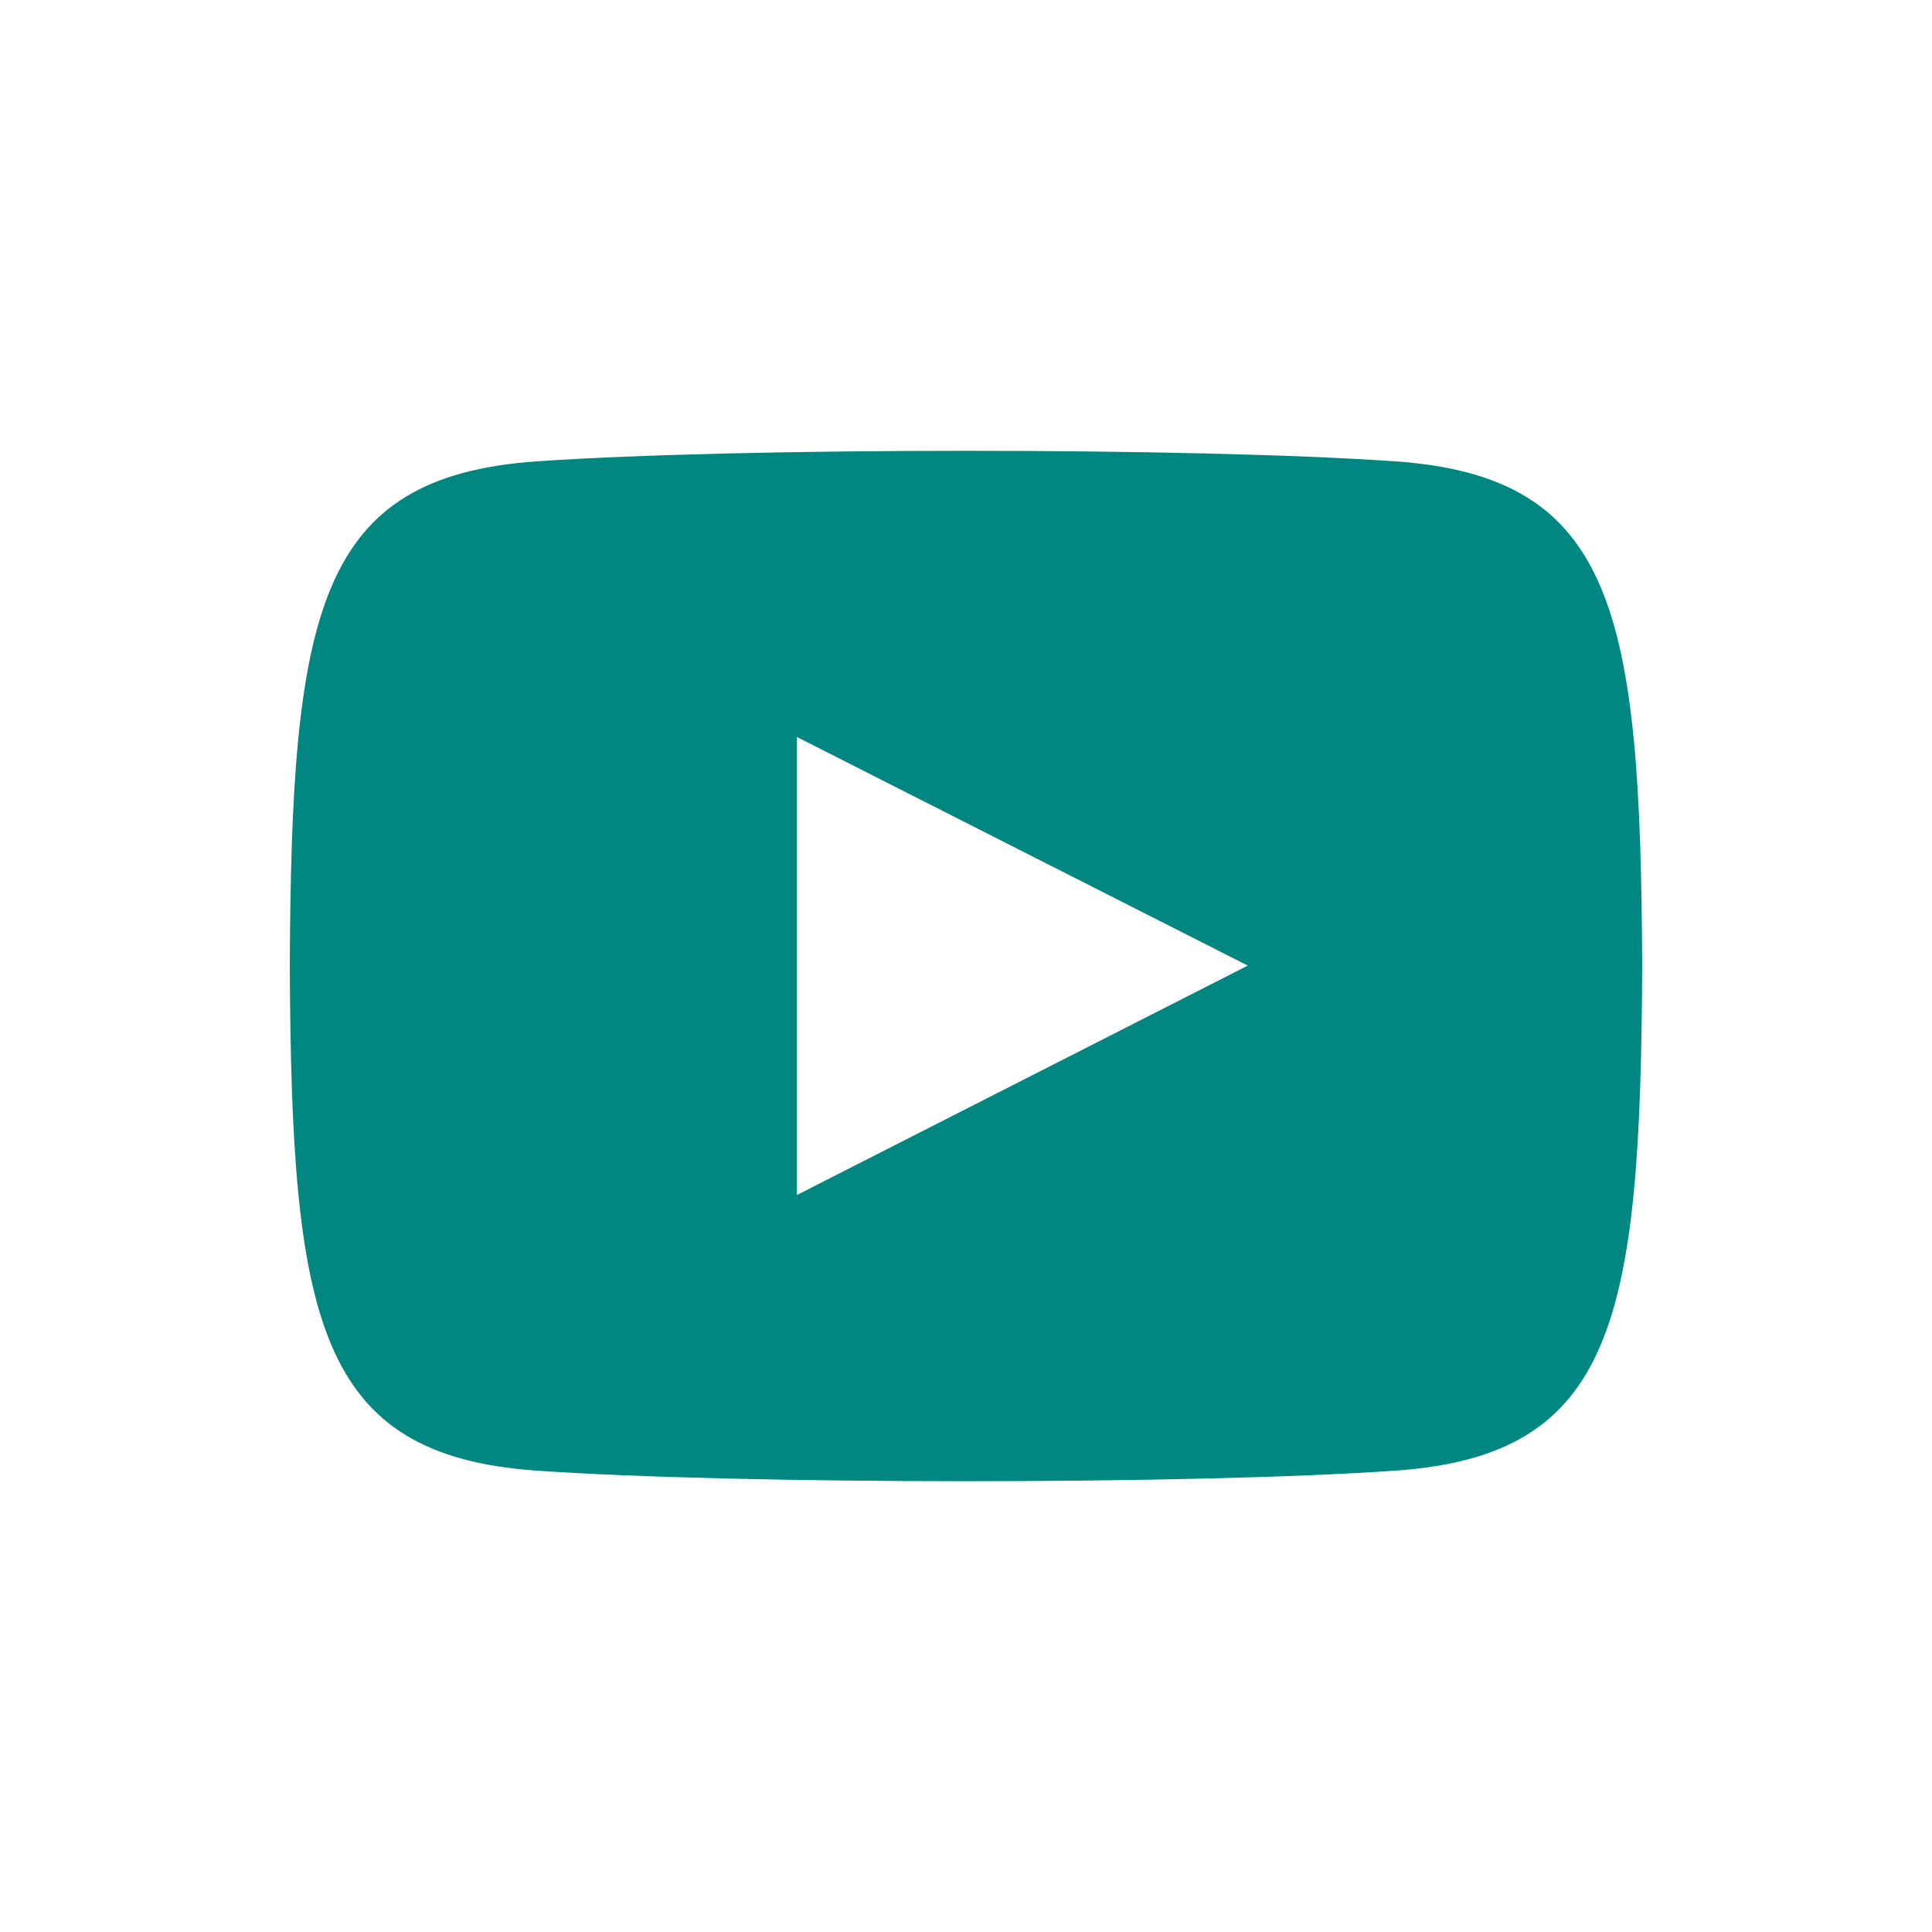
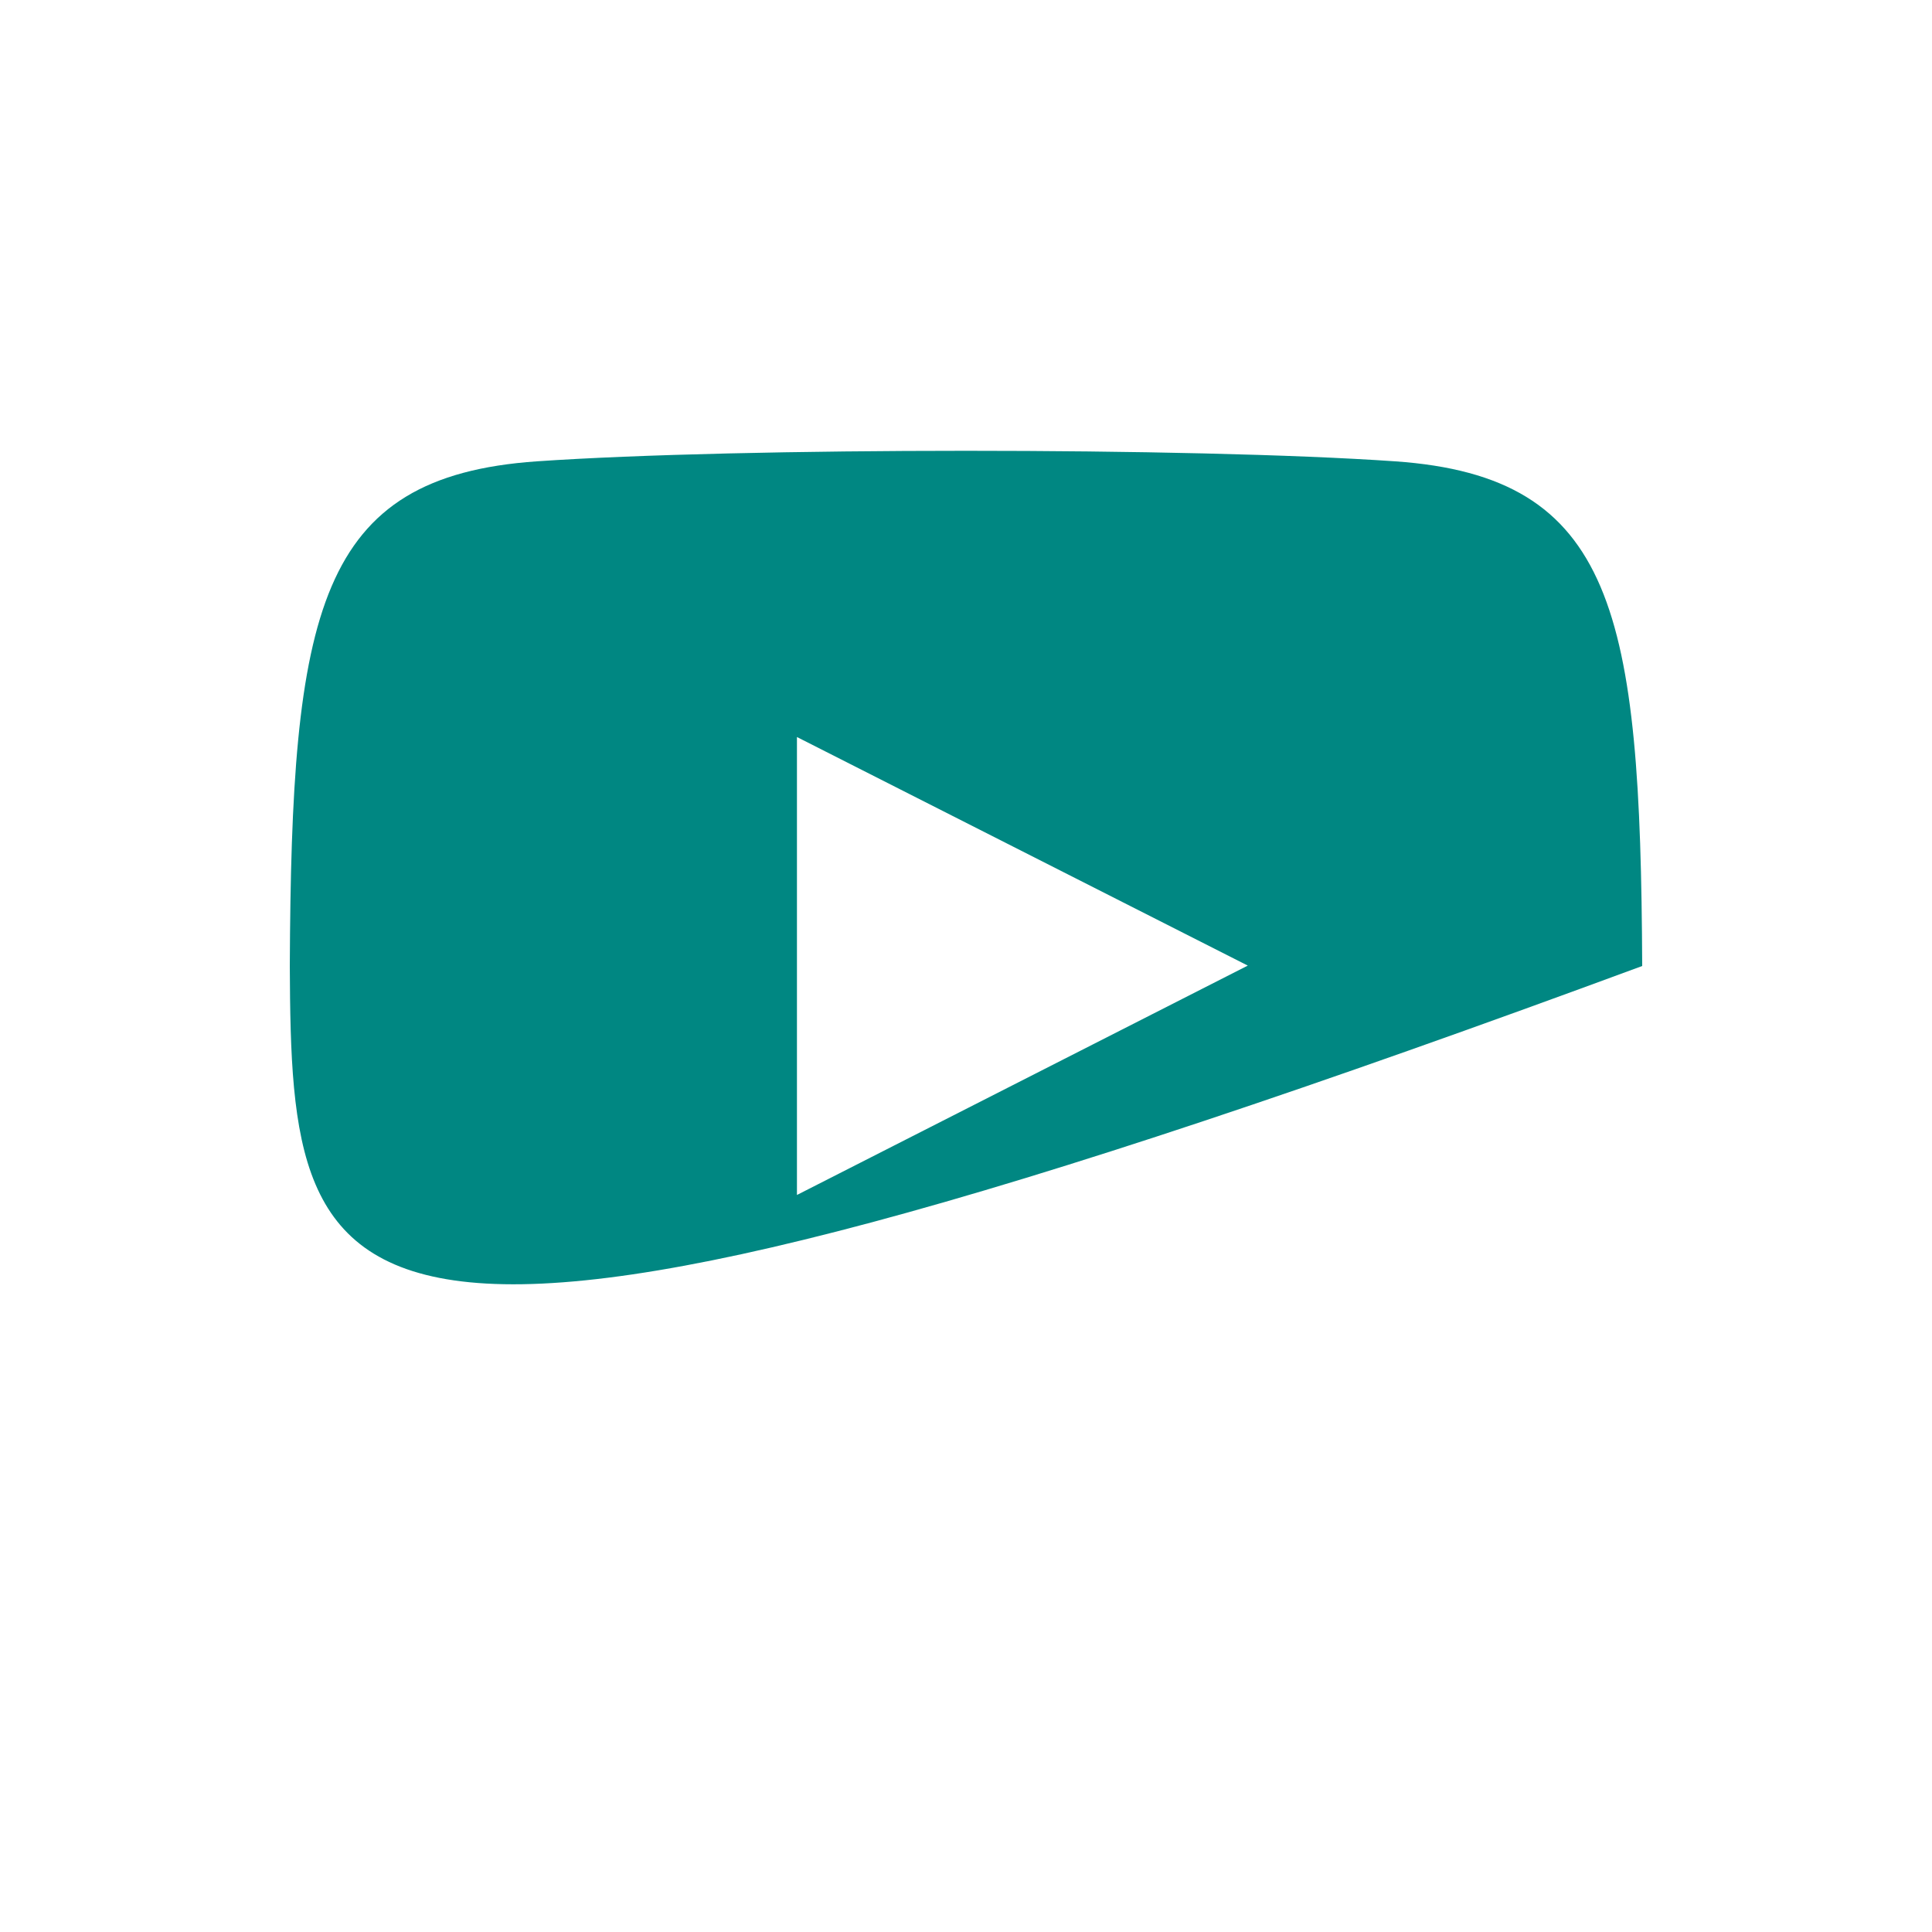
<svg xmlns="http://www.w3.org/2000/svg" fill="none" viewBox="0 0 60 60" width="64" height="64">
-   <path fill="#008782" fill-rule="evenodd" d="M16.674 14.327c6.298-.435 20.345-.437 26.652 0C50.153 14.802 50.95 19.005 51 30c-.05 11.015-.854 15.2-7.674 15.673-6.307.437-20.352.435-26.652 0C9.847 45.198 9.05 40.995 9 30c.05-11.015.854-15.2 7.674-15.673zm22.076 15.66l-14-7.098v14.222l14-7.123z" clip-rule="evenodd" />
+   <path fill="#008782" fill-rule="evenodd" d="M16.674 14.327c6.298-.435 20.345-.437 26.652 0C50.153 14.802 50.95 19.005 51 30C9.847 45.198 9.05 40.995 9 30c.05-11.015.854-15.2 7.674-15.673zm22.076 15.66l-14-7.098v14.222l14-7.123z" clip-rule="evenodd" />
</svg>